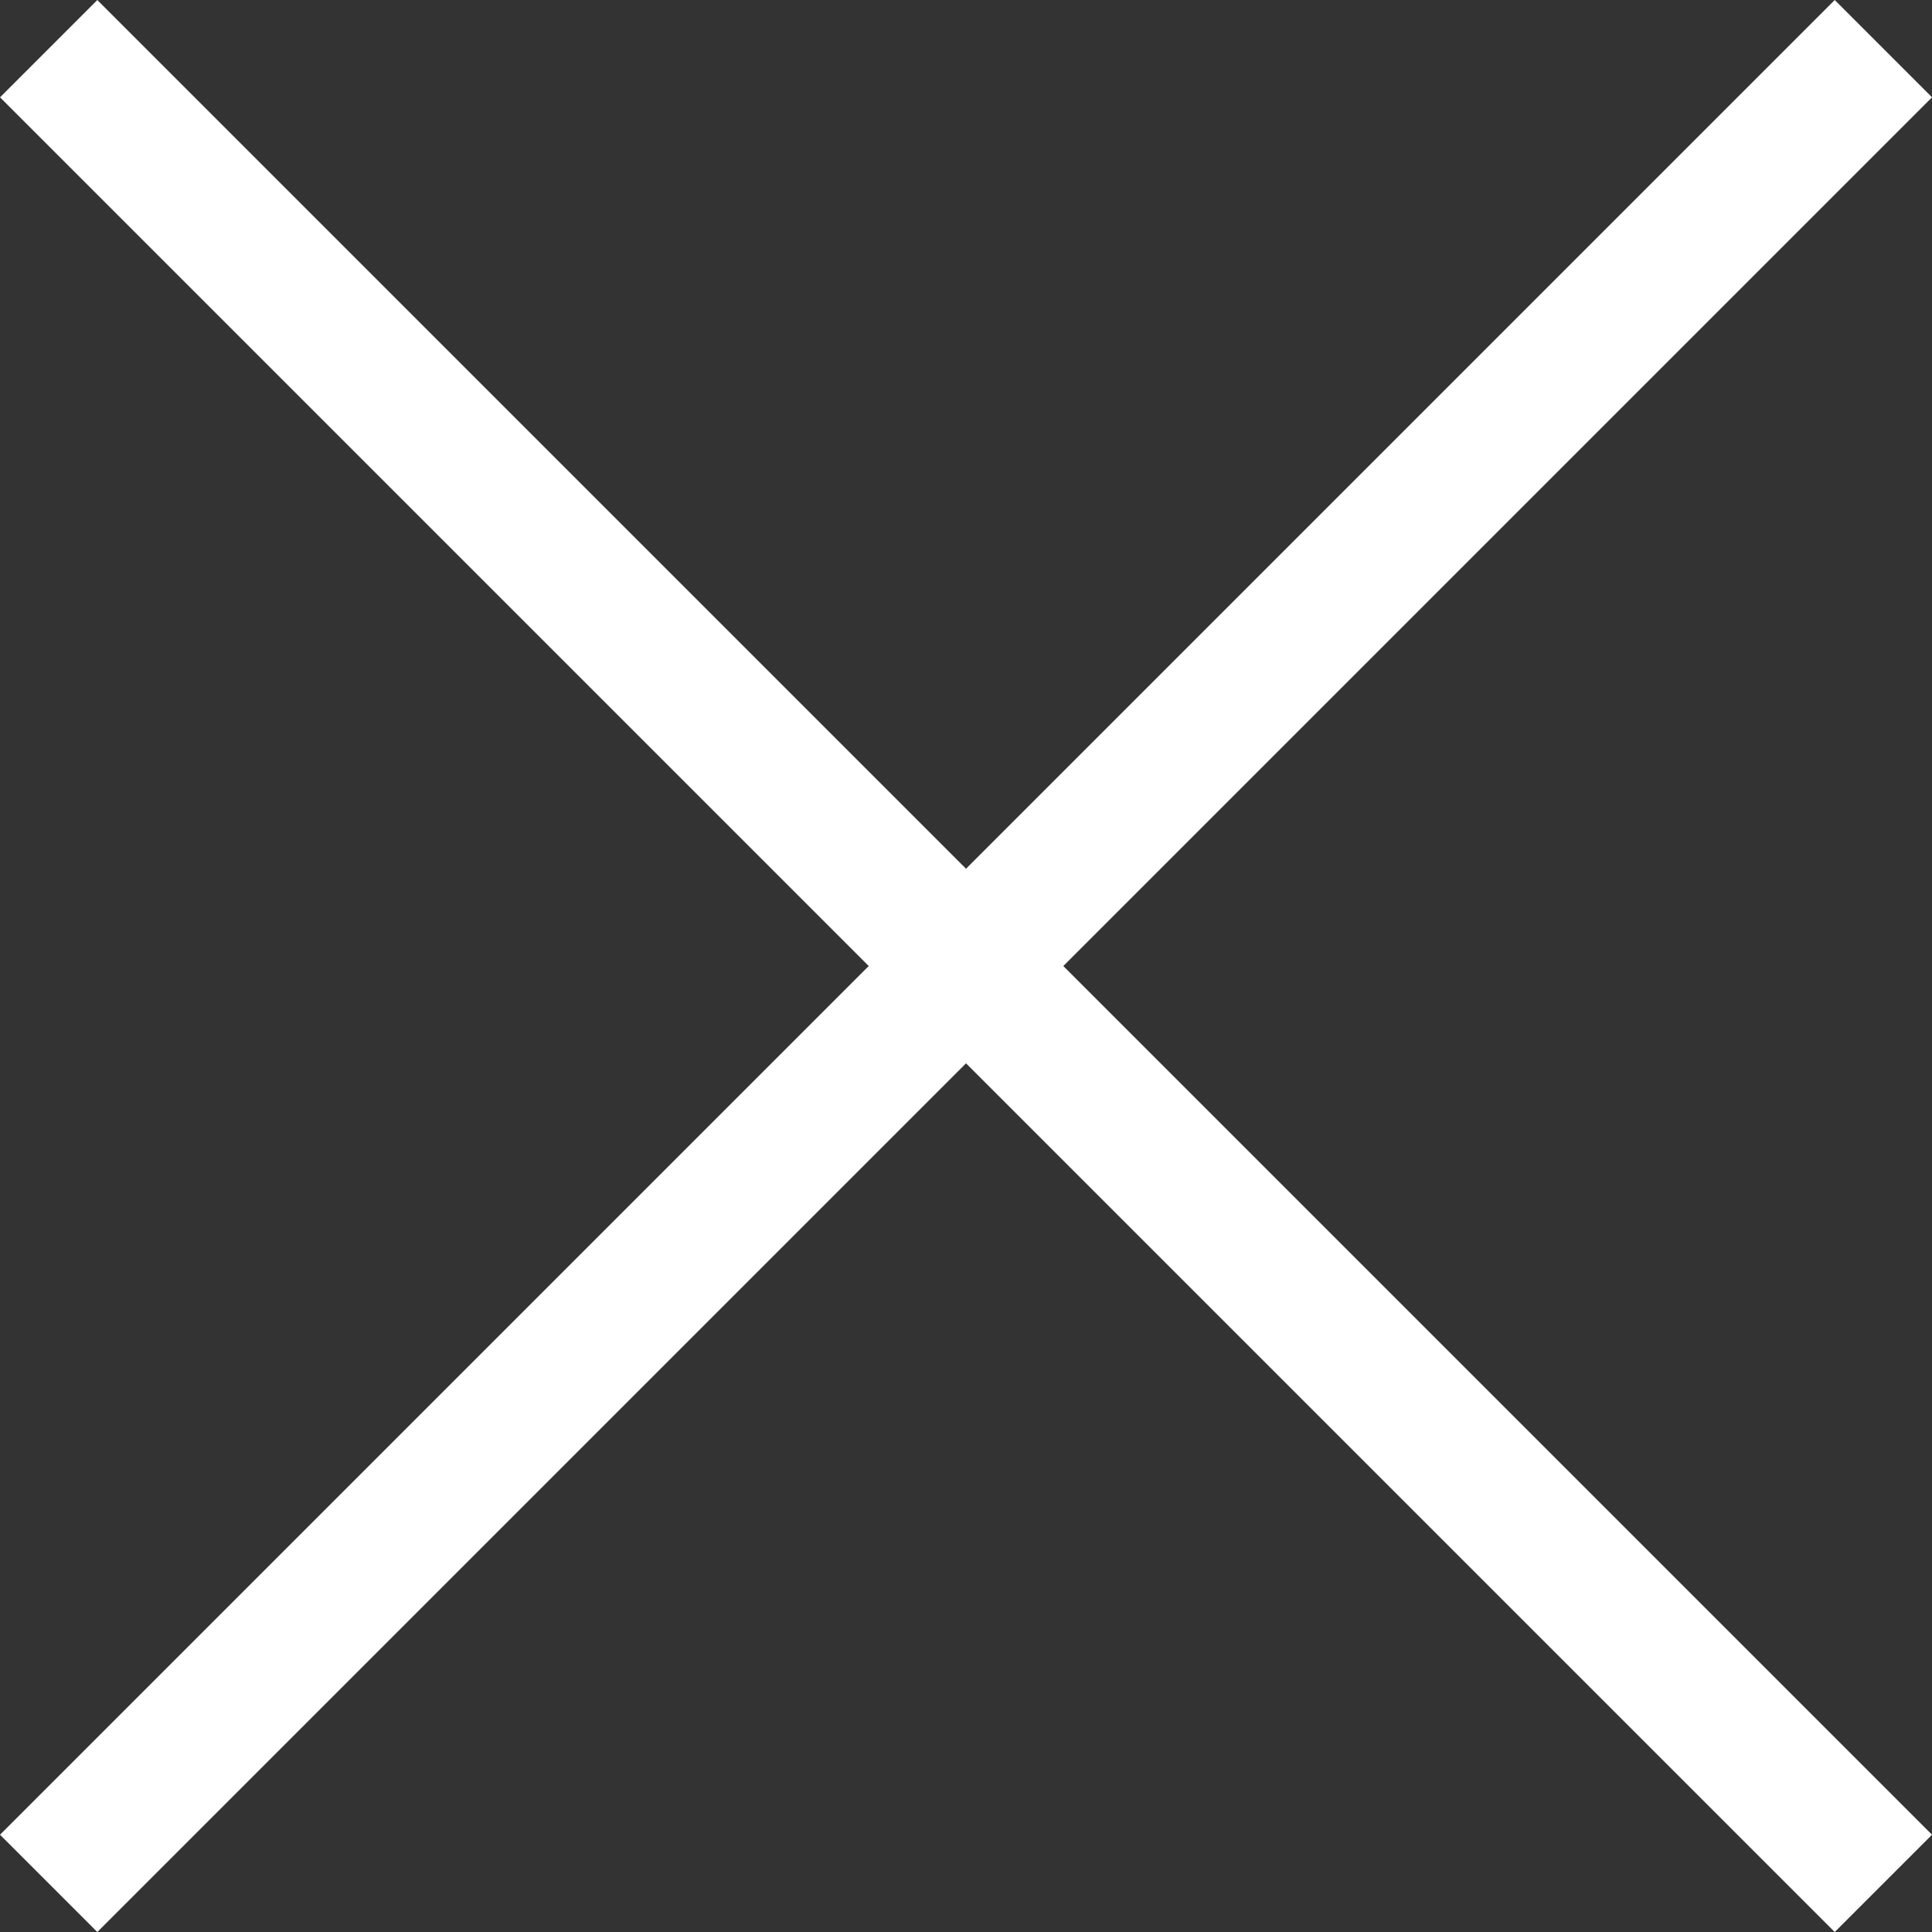
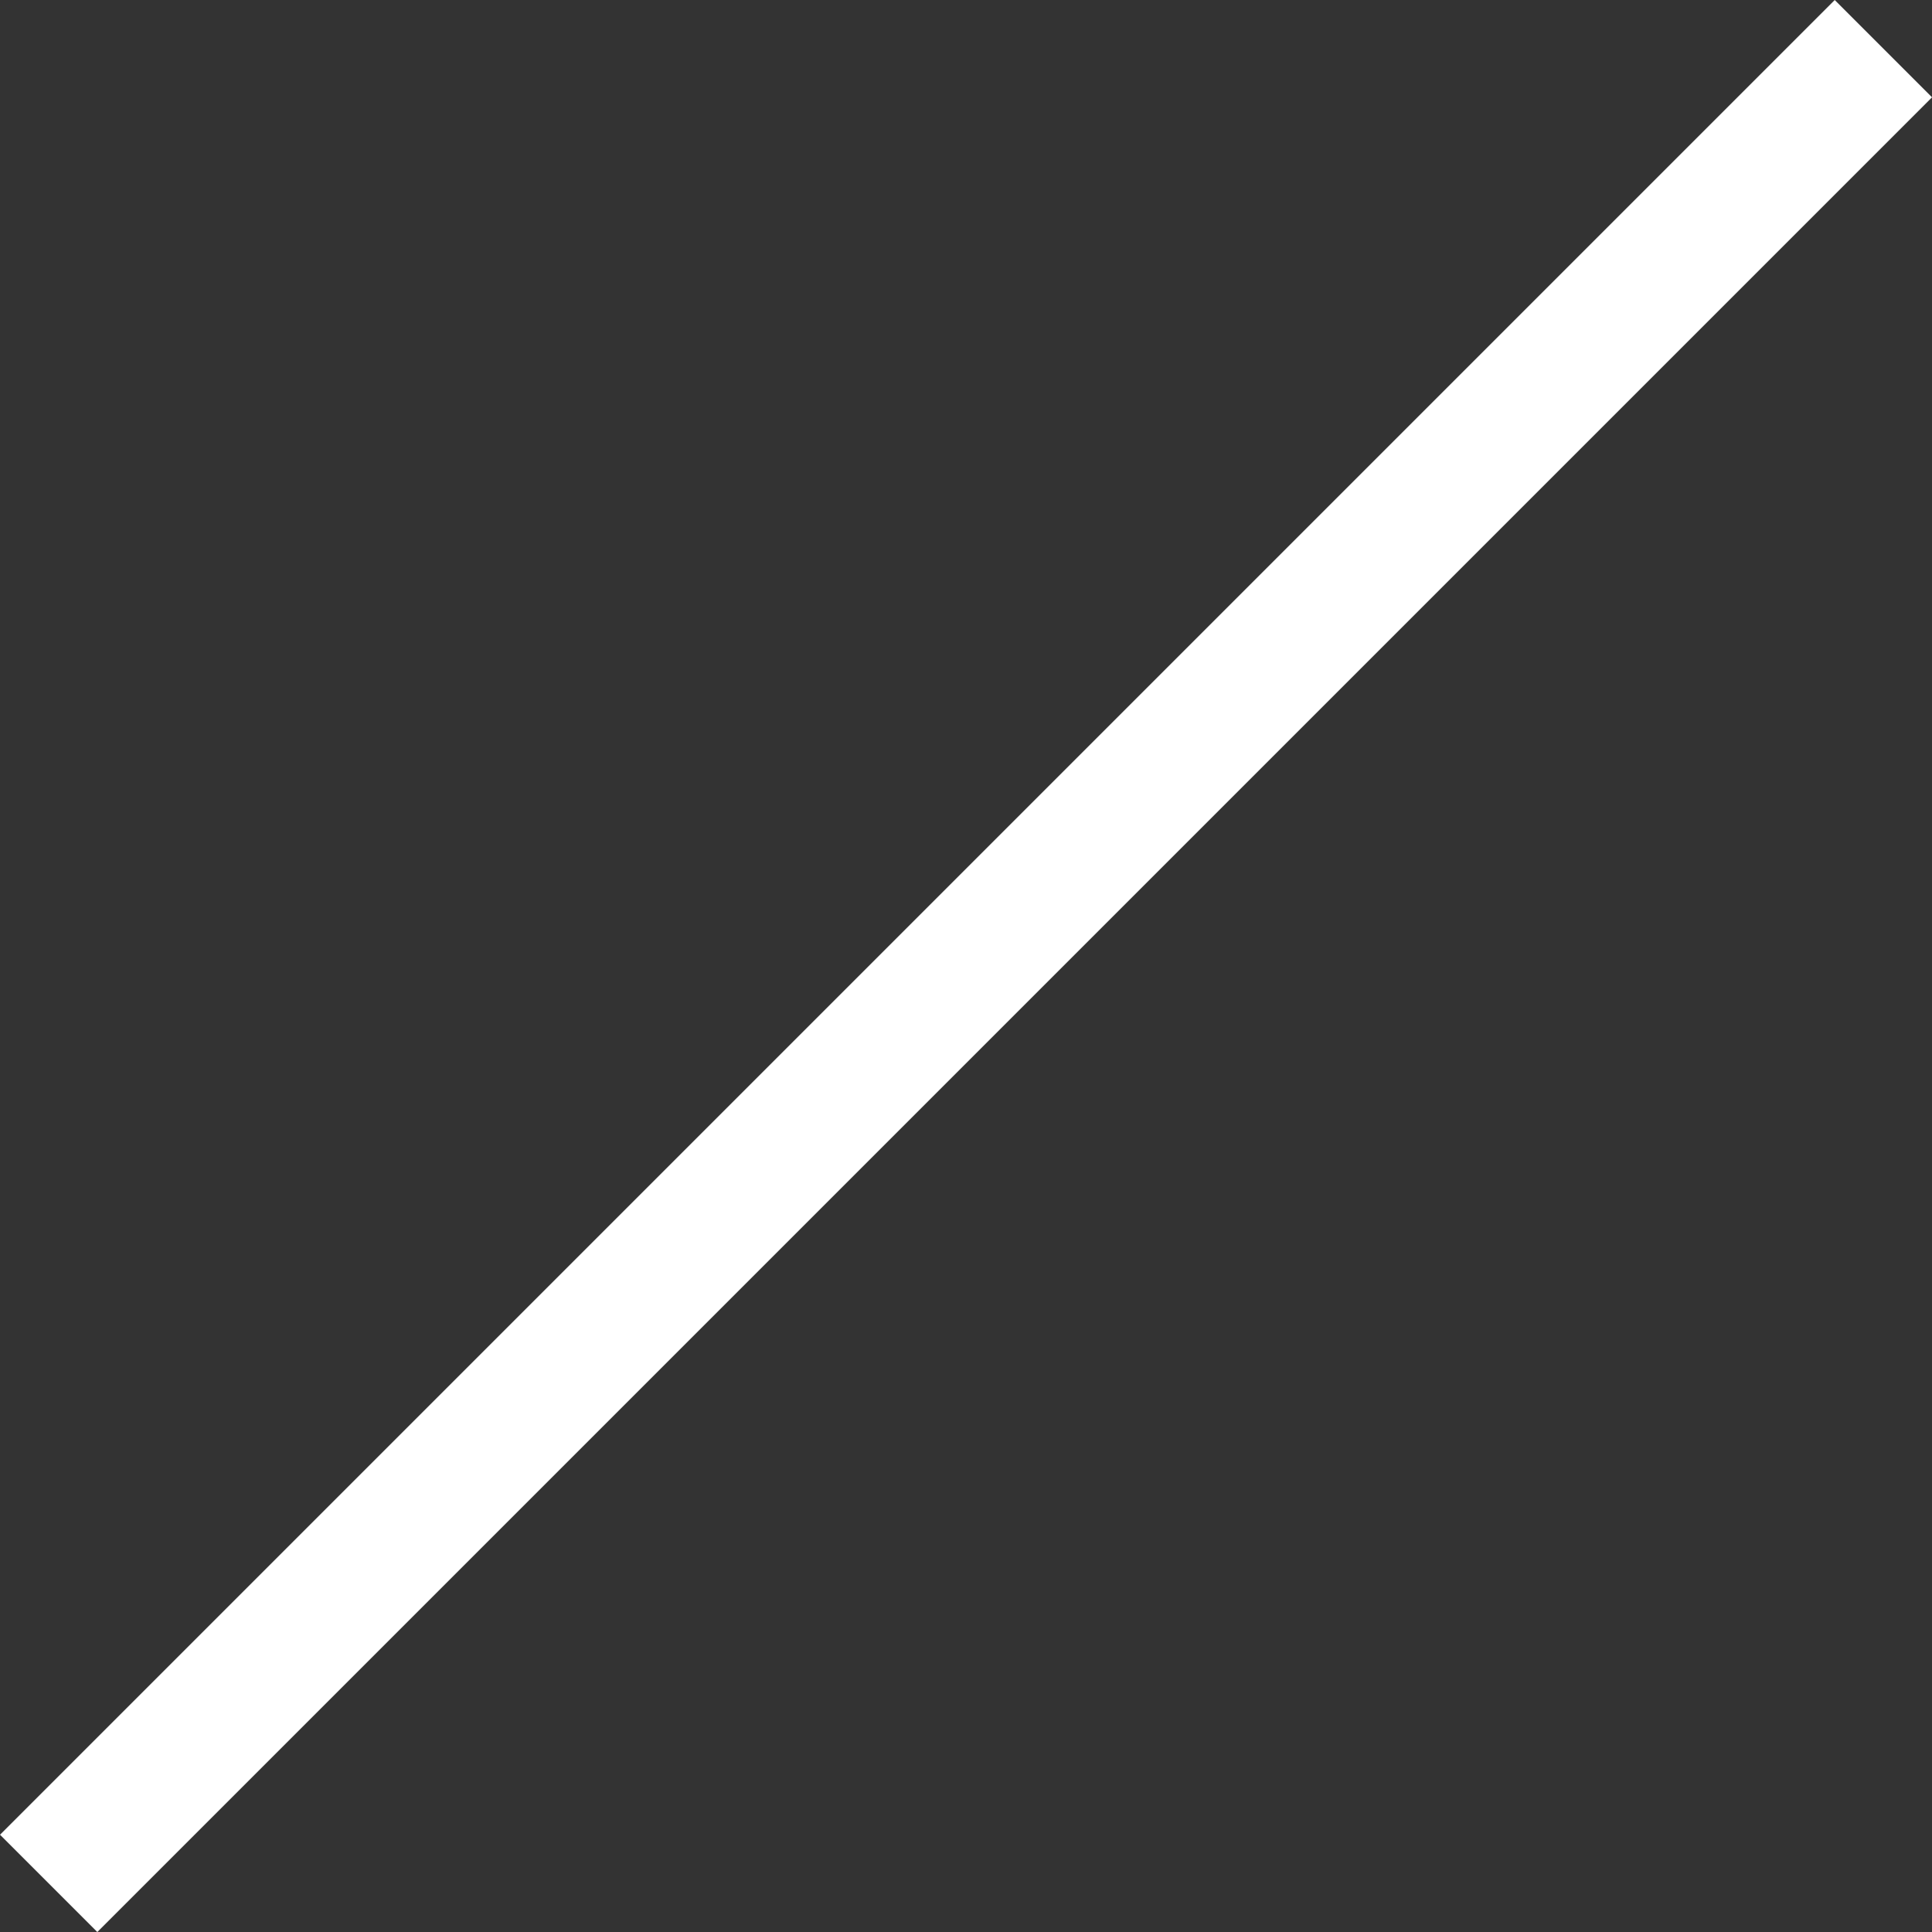
<svg xmlns="http://www.w3.org/2000/svg" width="42.121" height="42.121" viewBox="0 0 42.121 42.121">
  <rect x="0" y="0" width="42.121" height="42.121" fill="#333333" stroke="none" />
  <g id="img_about_cross_w" transform="translate(-805.439 -1824.439)">
    <line id="線_1" data-name="線 1" y1="40" x2="40" transform="translate(806.5 1825.5)" fill="none" stroke="#fff" stroke-width="3" />
-     <line id="線_2" data-name="線 2" x2="40" y2="40" transform="translate(806.5 1825.5)" fill="none" stroke="#fff" stroke-width="3" />
  </g>
</svg>